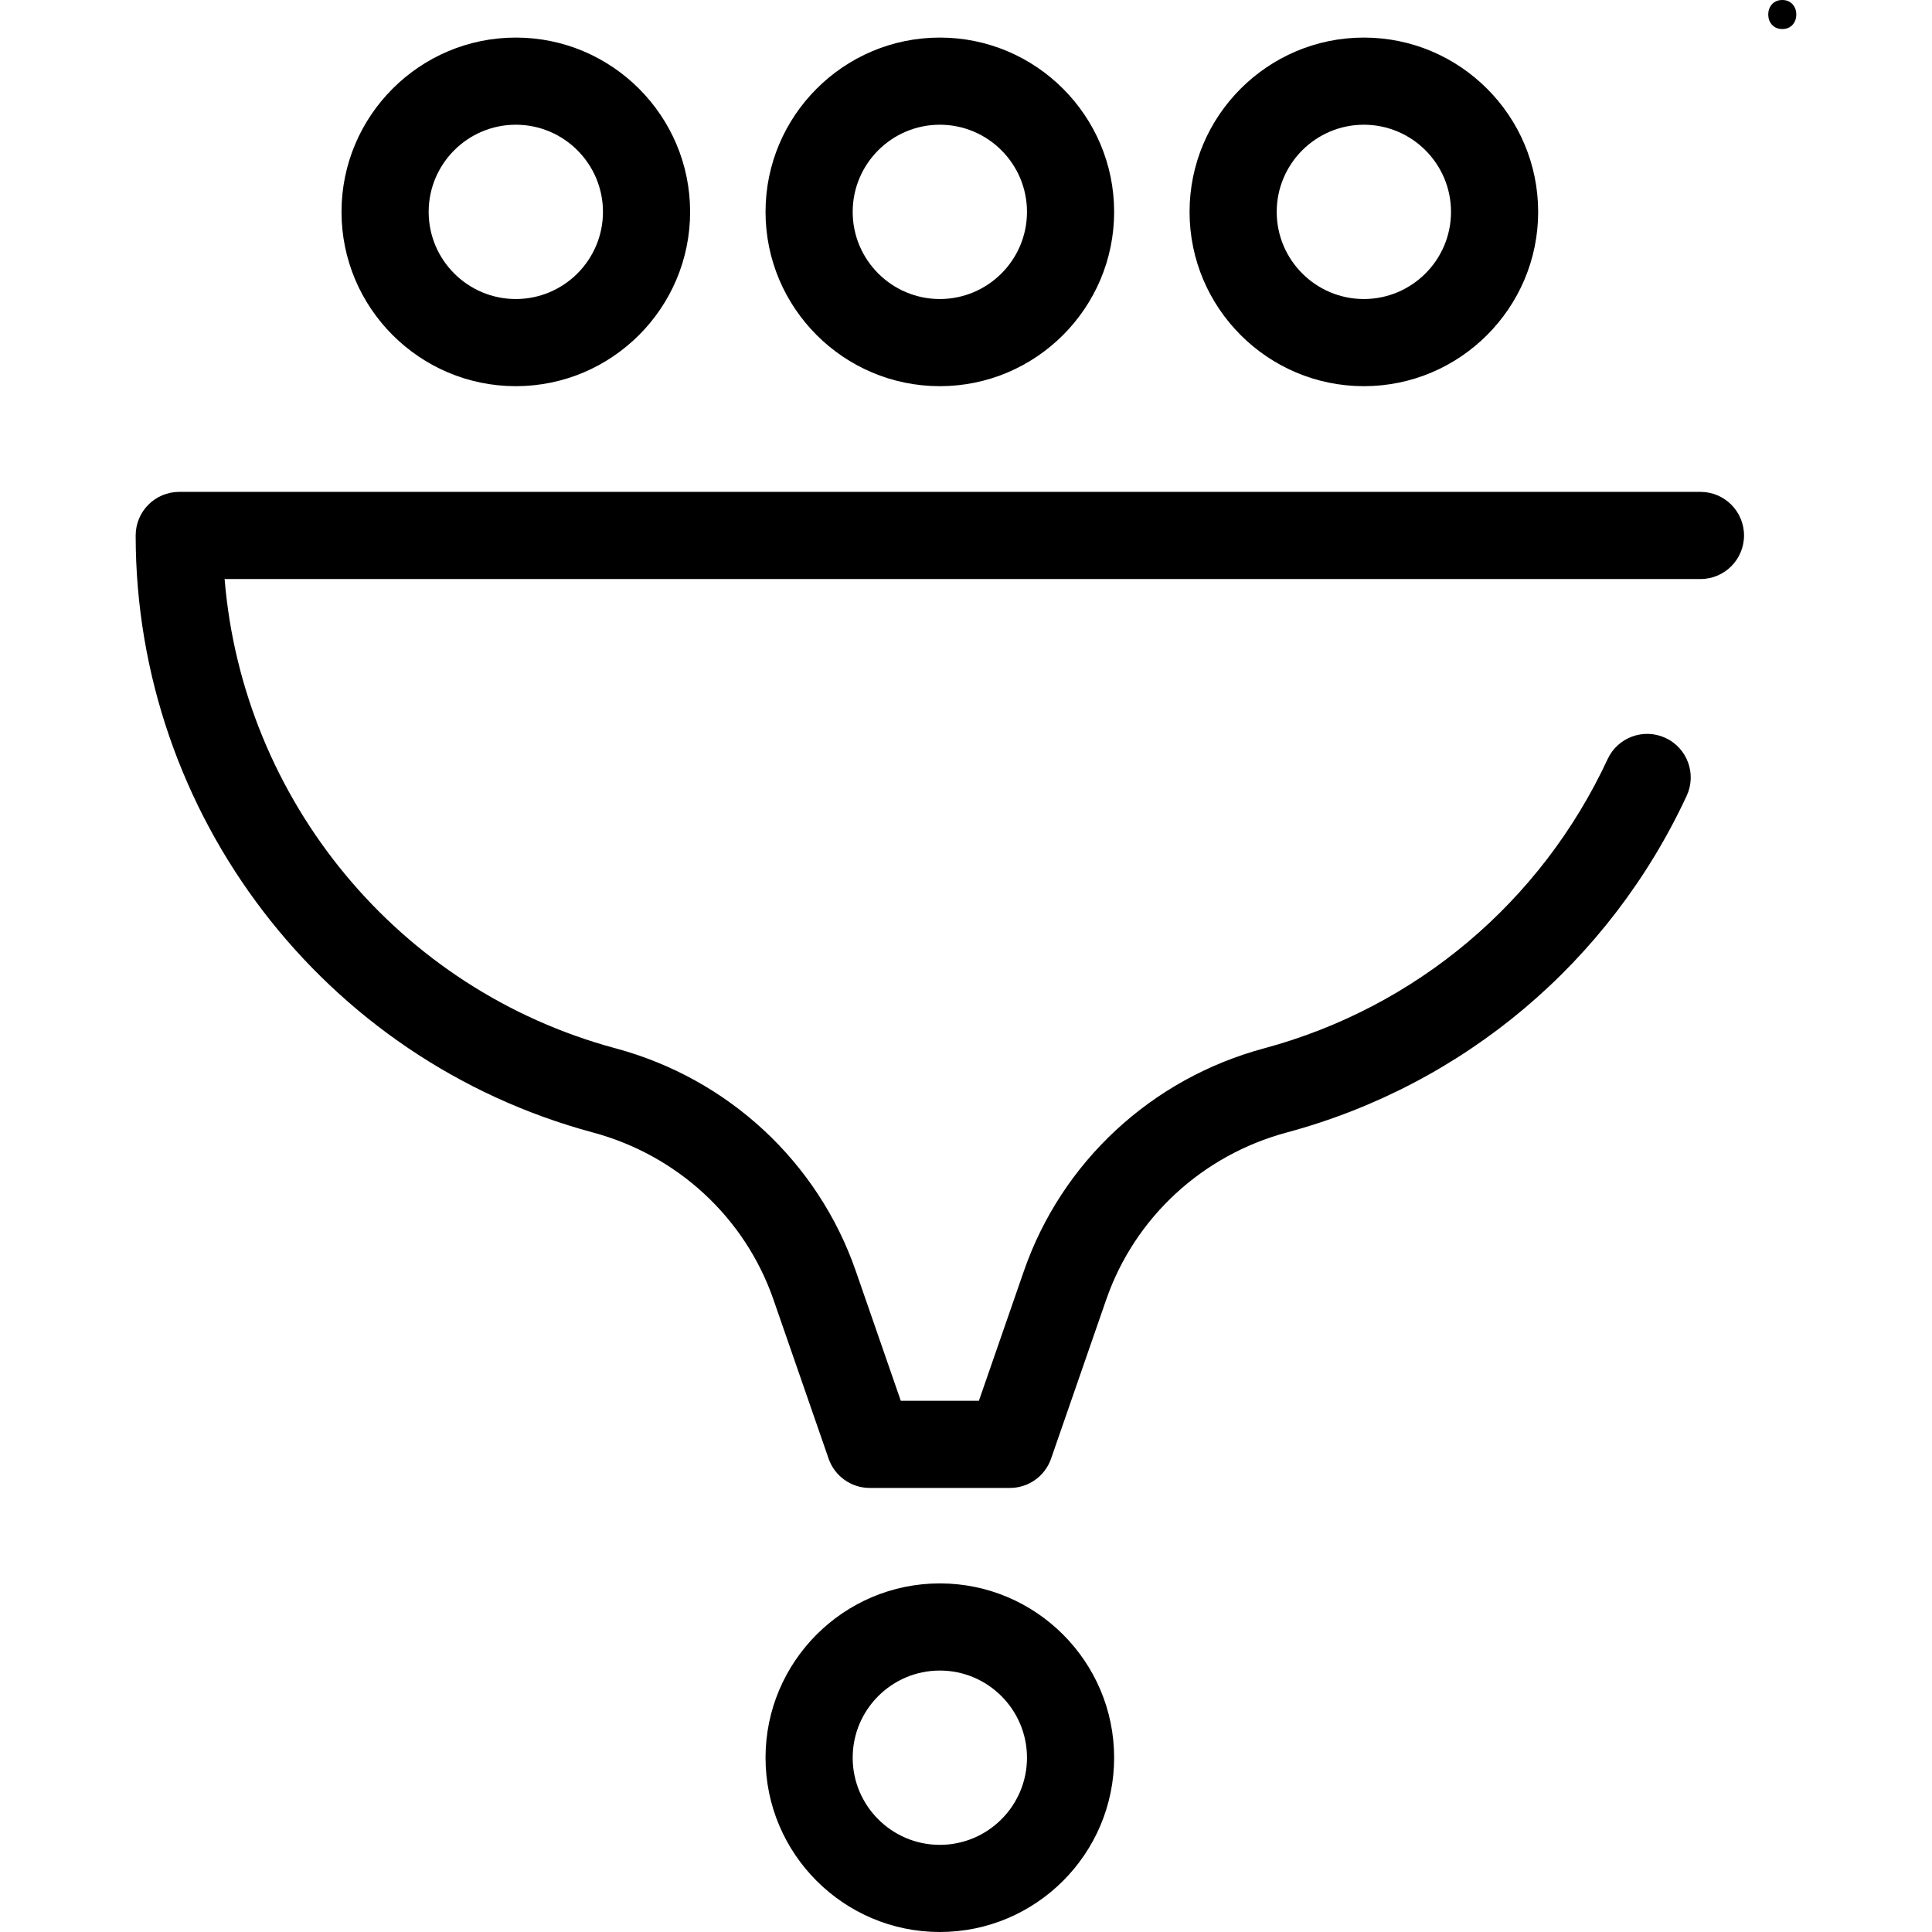
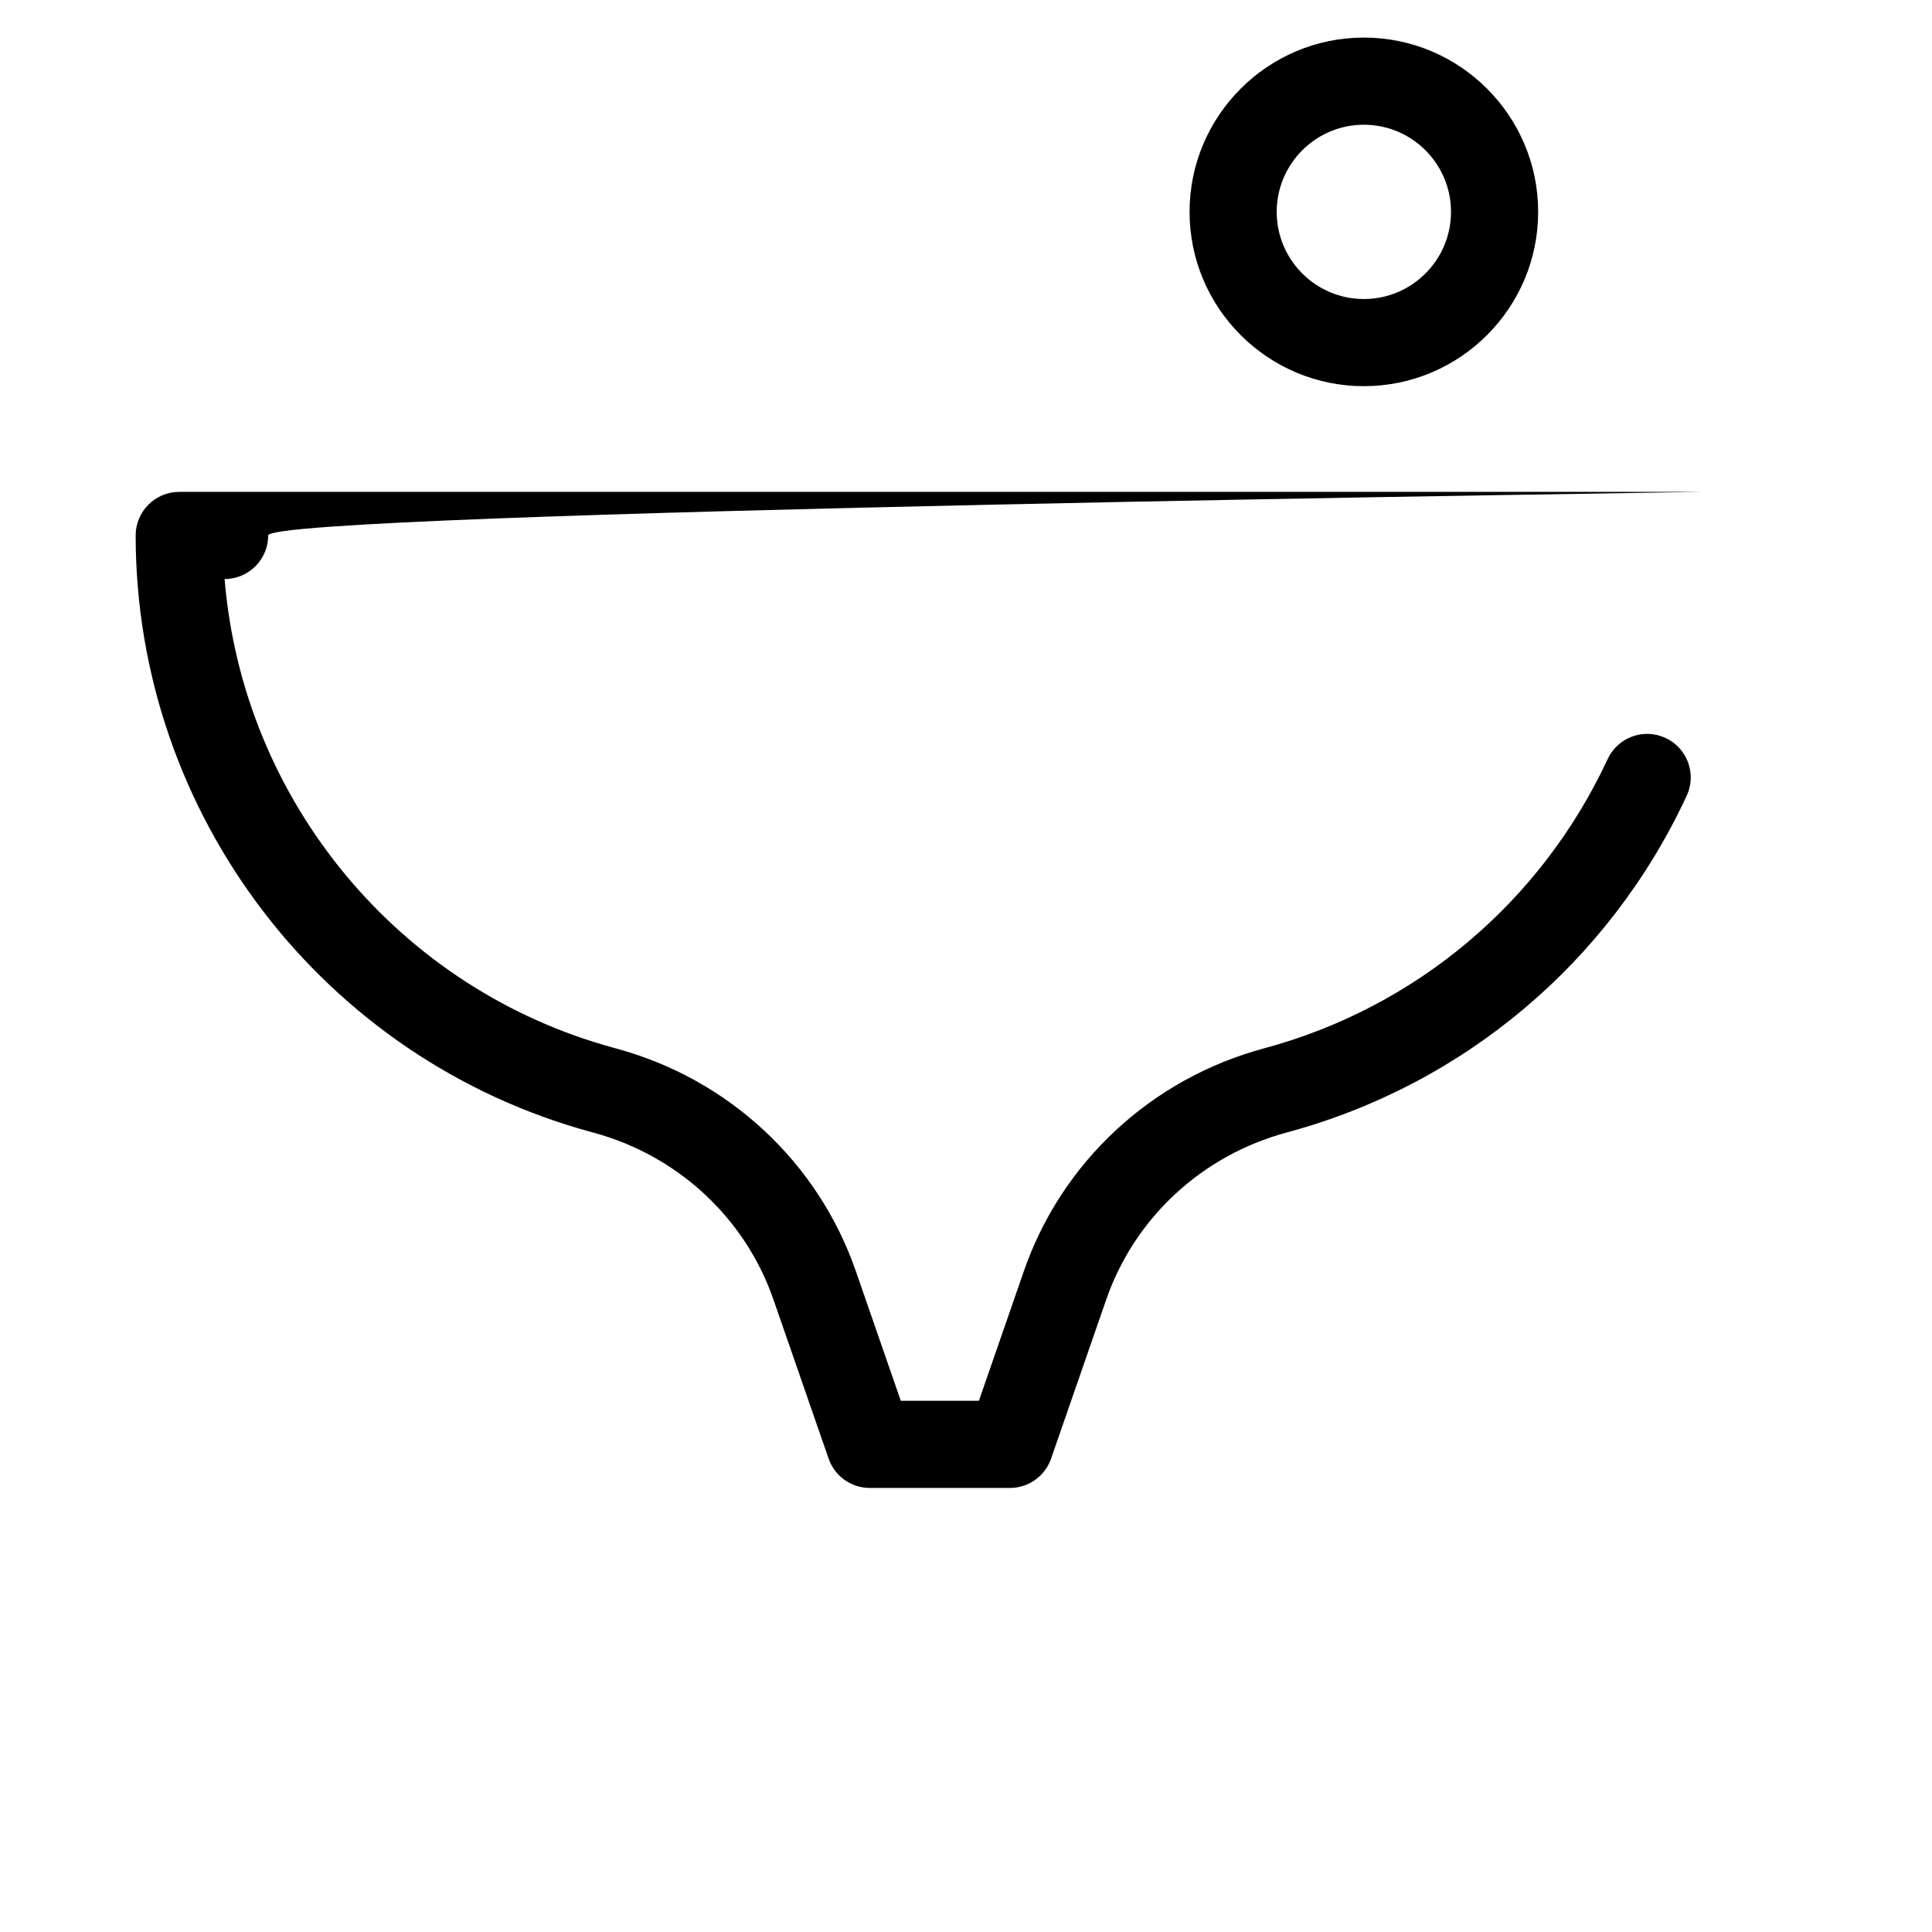
<svg xmlns="http://www.w3.org/2000/svg" fill="#000000" height="800px" width="800px" version="1.1" id="Capa_1" viewBox="0 0 332.532 332.532" xml:space="preserve">
  <g>
-     <path d="M306.763,0c-3.224,0-3.224,5,0,5S309.988,0,306.763,0z" />
-     <path d="M292.676,84.661H30.851c-4.142,0-7.5,3.357-7.5,7.5c0,48.038,32.361,90.294,78.697,102.758   c14.574,3.921,26.192,14.674,31.079,28.766l9.492,27.373c1.046,3.019,3.891,5.043,7.086,5.043h24.118   c3.195,0,6.04-2.024,7.086-5.043l9.492-27.373c4.887-14.092,16.504-24.845,31.079-28.766c30.423-8.184,55.509-29.303,68.826-57.943   c1.747-3.756,0.117-8.217-3.639-9.963c-3.757-1.746-8.217-0.117-9.963,3.639c-11.443,24.608-32.992,42.754-59.121,49.783   c-19.378,5.212-34.838,19.543-41.354,38.336l-7.743,22.33h-13.443l-7.743-22.33c-6.516-18.793-21.976-33.124-41.354-38.336   c-37.367-10.052-64.153-42.669-67.287-80.773h254.019c4.142,0,7.5-3.357,7.5-7.5S296.818,84.661,292.676,84.661z" />
-     <path d="M161.763,66.468c16.542,0,30-13.458,30-30s-13.458-30-30-30s-30,13.458-30,30S145.221,66.468,161.763,66.468z    M161.763,21.468c8.271,0,15,6.729,15,15s-6.729,15-15,15s-15-6.729-15-15S153.492,21.468,161.763,21.468z" />
+     <path d="M292.676,84.661H30.851c-4.142,0-7.5,3.357-7.5,7.5c0,48.038,32.361,90.294,78.697,102.758   c14.574,3.921,26.192,14.674,31.079,28.766l9.492,27.373c1.046,3.019,3.891,5.043,7.086,5.043h24.118   c3.195,0,6.04-2.024,7.086-5.043l9.492-27.373c4.887-14.092,16.504-24.845,31.079-28.766c30.423-8.184,55.509-29.303,68.826-57.943   c1.747-3.756,0.117-8.217-3.639-9.963c-3.757-1.746-8.217-0.117-9.963,3.639c-11.443,24.608-32.992,42.754-59.121,49.783   c-19.378,5.212-34.838,19.543-41.354,38.336l-7.743,22.33h-13.443l-7.743-22.33c-6.516-18.793-21.976-33.124-41.354-38.336   c-37.367-10.052-64.153-42.669-67.287-80.773c4.142,0,7.5-3.357,7.5-7.5S296.818,84.661,292.676,84.661z" />
    <path d="M234.745,66.468c16.542,0,30-13.458,30-30s-13.458-30-30-30s-30,13.458-30,30S218.203,66.468,234.745,66.468z    M234.745,21.468c8.271,0,15,6.729,15,15s-6.729,15-15,15s-15-6.729-15-15S226.474,21.468,234.745,21.468z" />
-     <path d="M88.781,66.468c16.542,0,30-13.458,30-30s-13.458-30-30-30s-30,13.458-30,30S72.239,66.468,88.781,66.468z M88.781,21.468   c8.271,0,15,6.729,15,15s-6.729,15-15,15s-15-6.729-15-15S80.51,21.468,88.781,21.468z" />
-     <path d="M161.763,272.532c-16.542,0-30,13.458-30,30s13.458,30,30,30s30-13.458,30-30S178.305,272.532,161.763,272.532z    M161.763,317.532c-8.271,0-15-6.729-15-15s6.729-15,15-15s15,6.729,15,15S170.034,317.532,161.763,317.532z" />
  </g>
</svg>